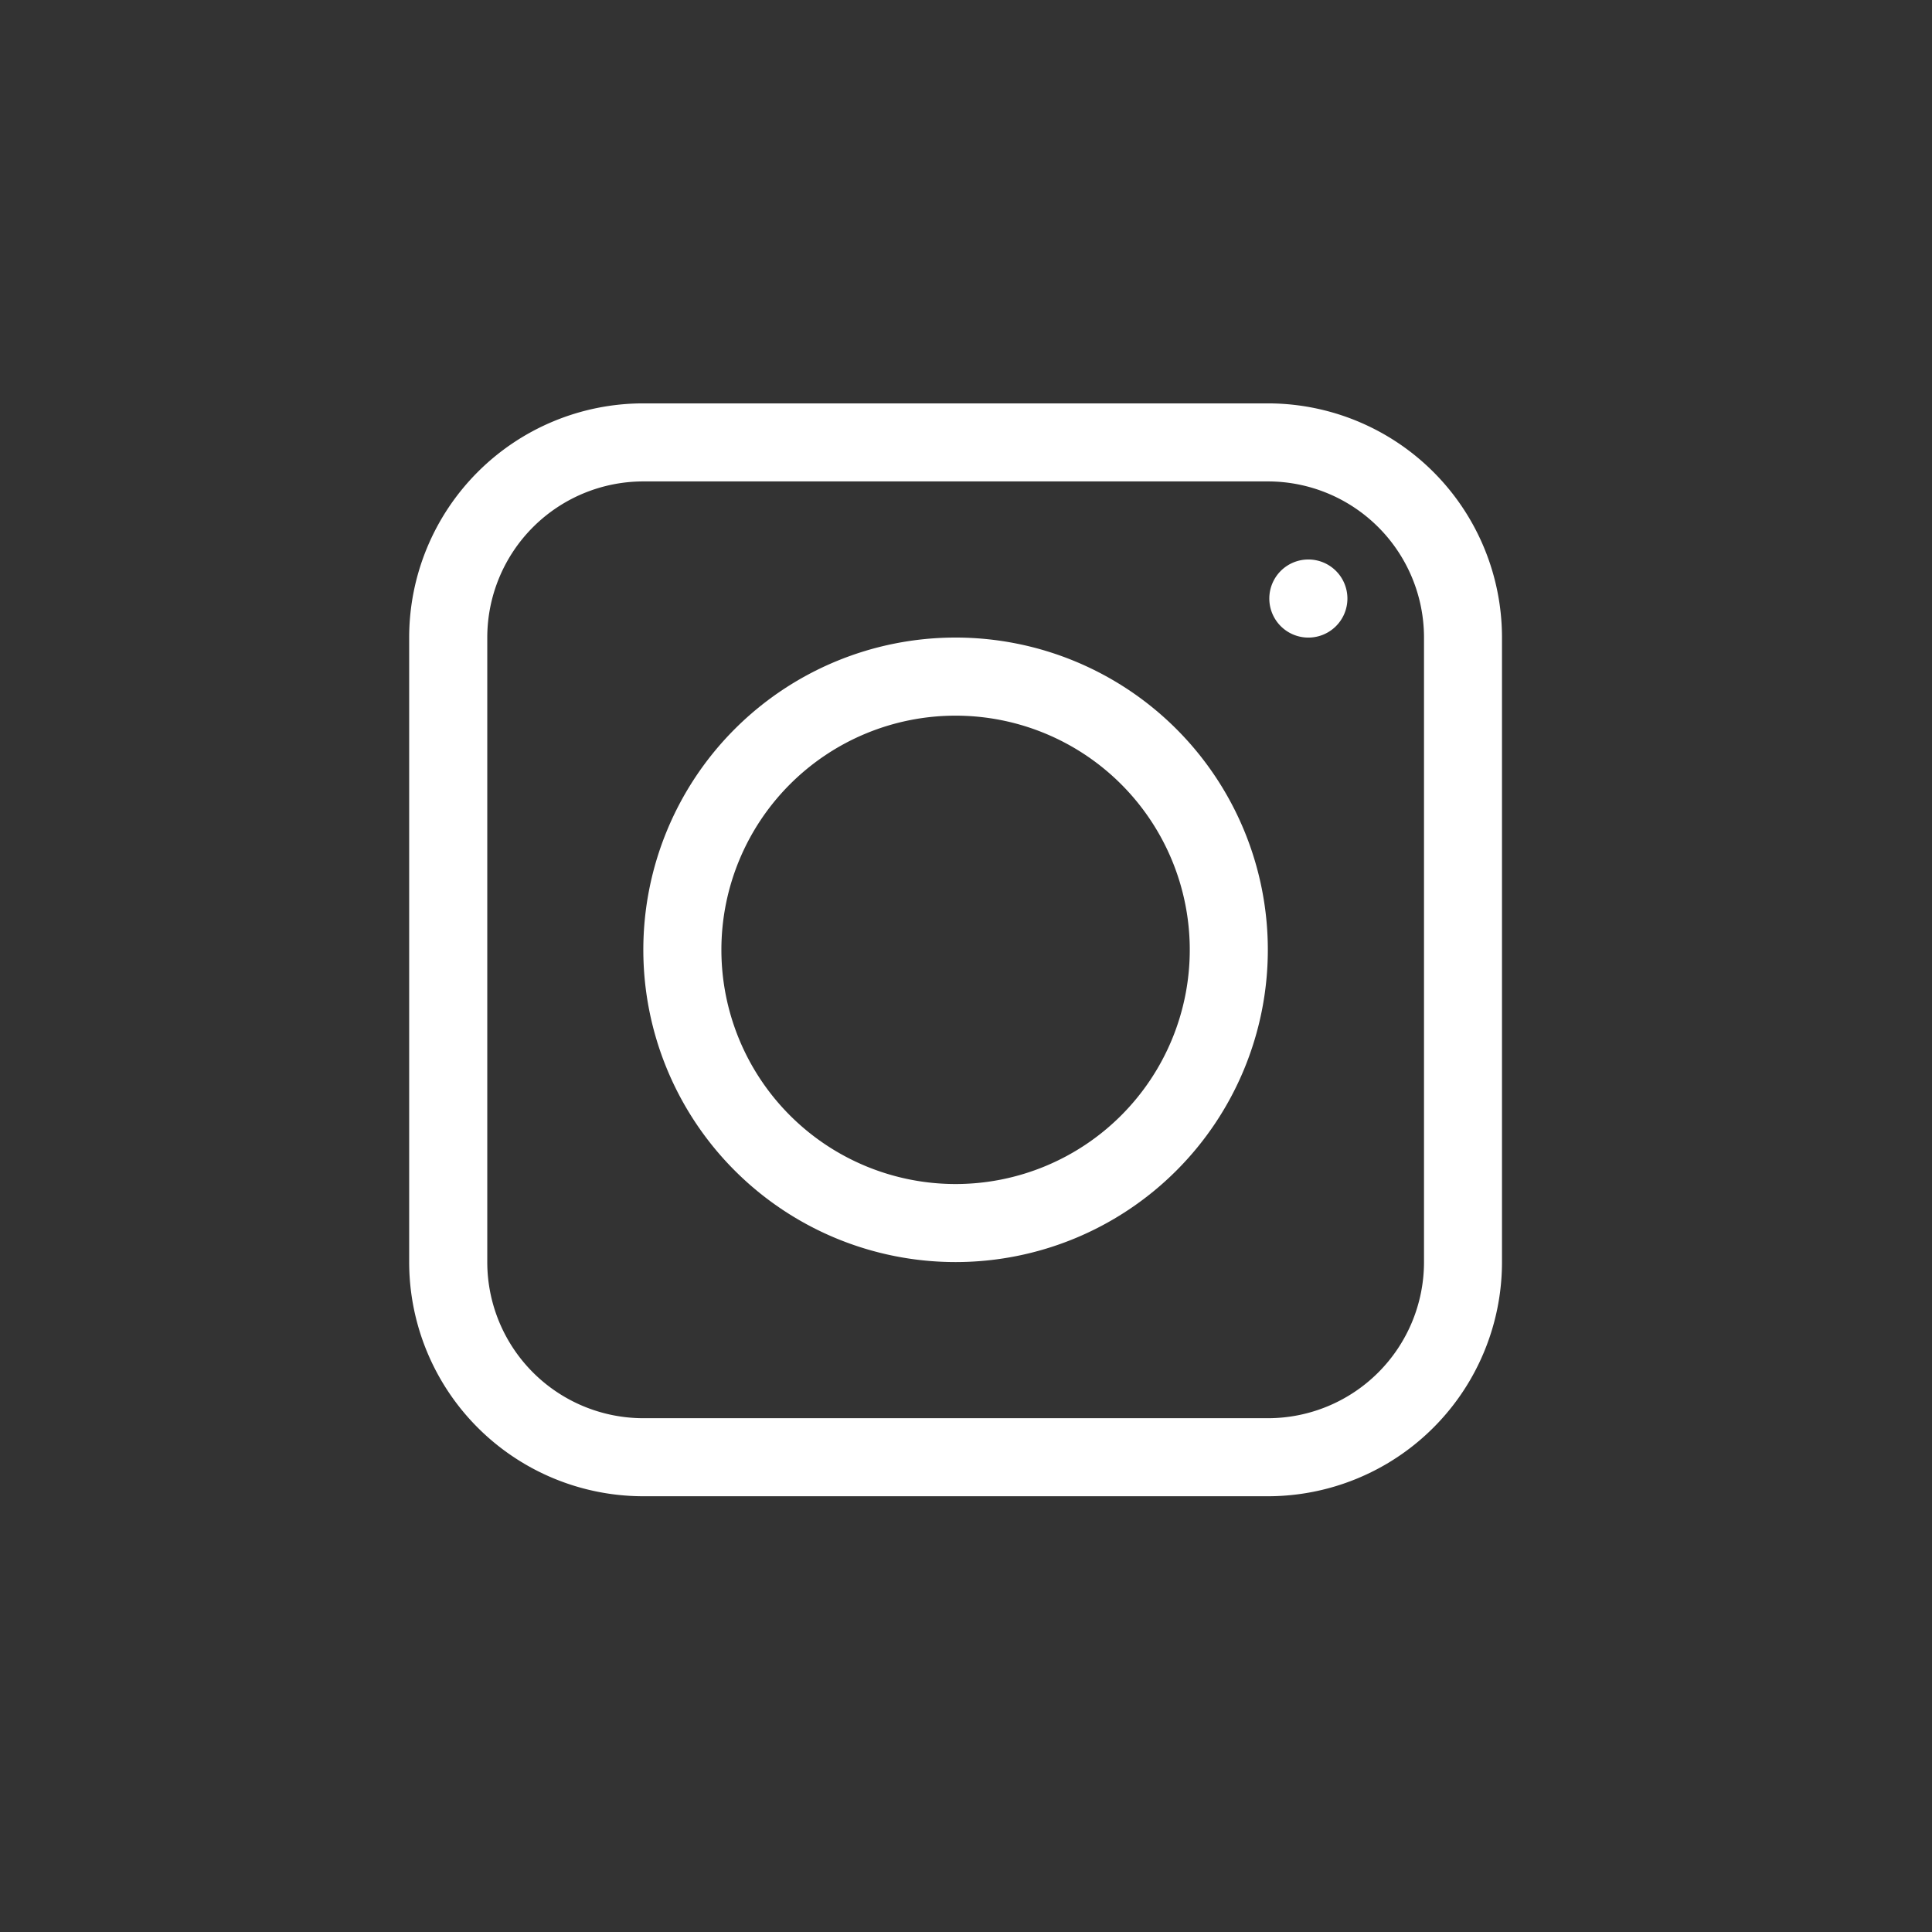
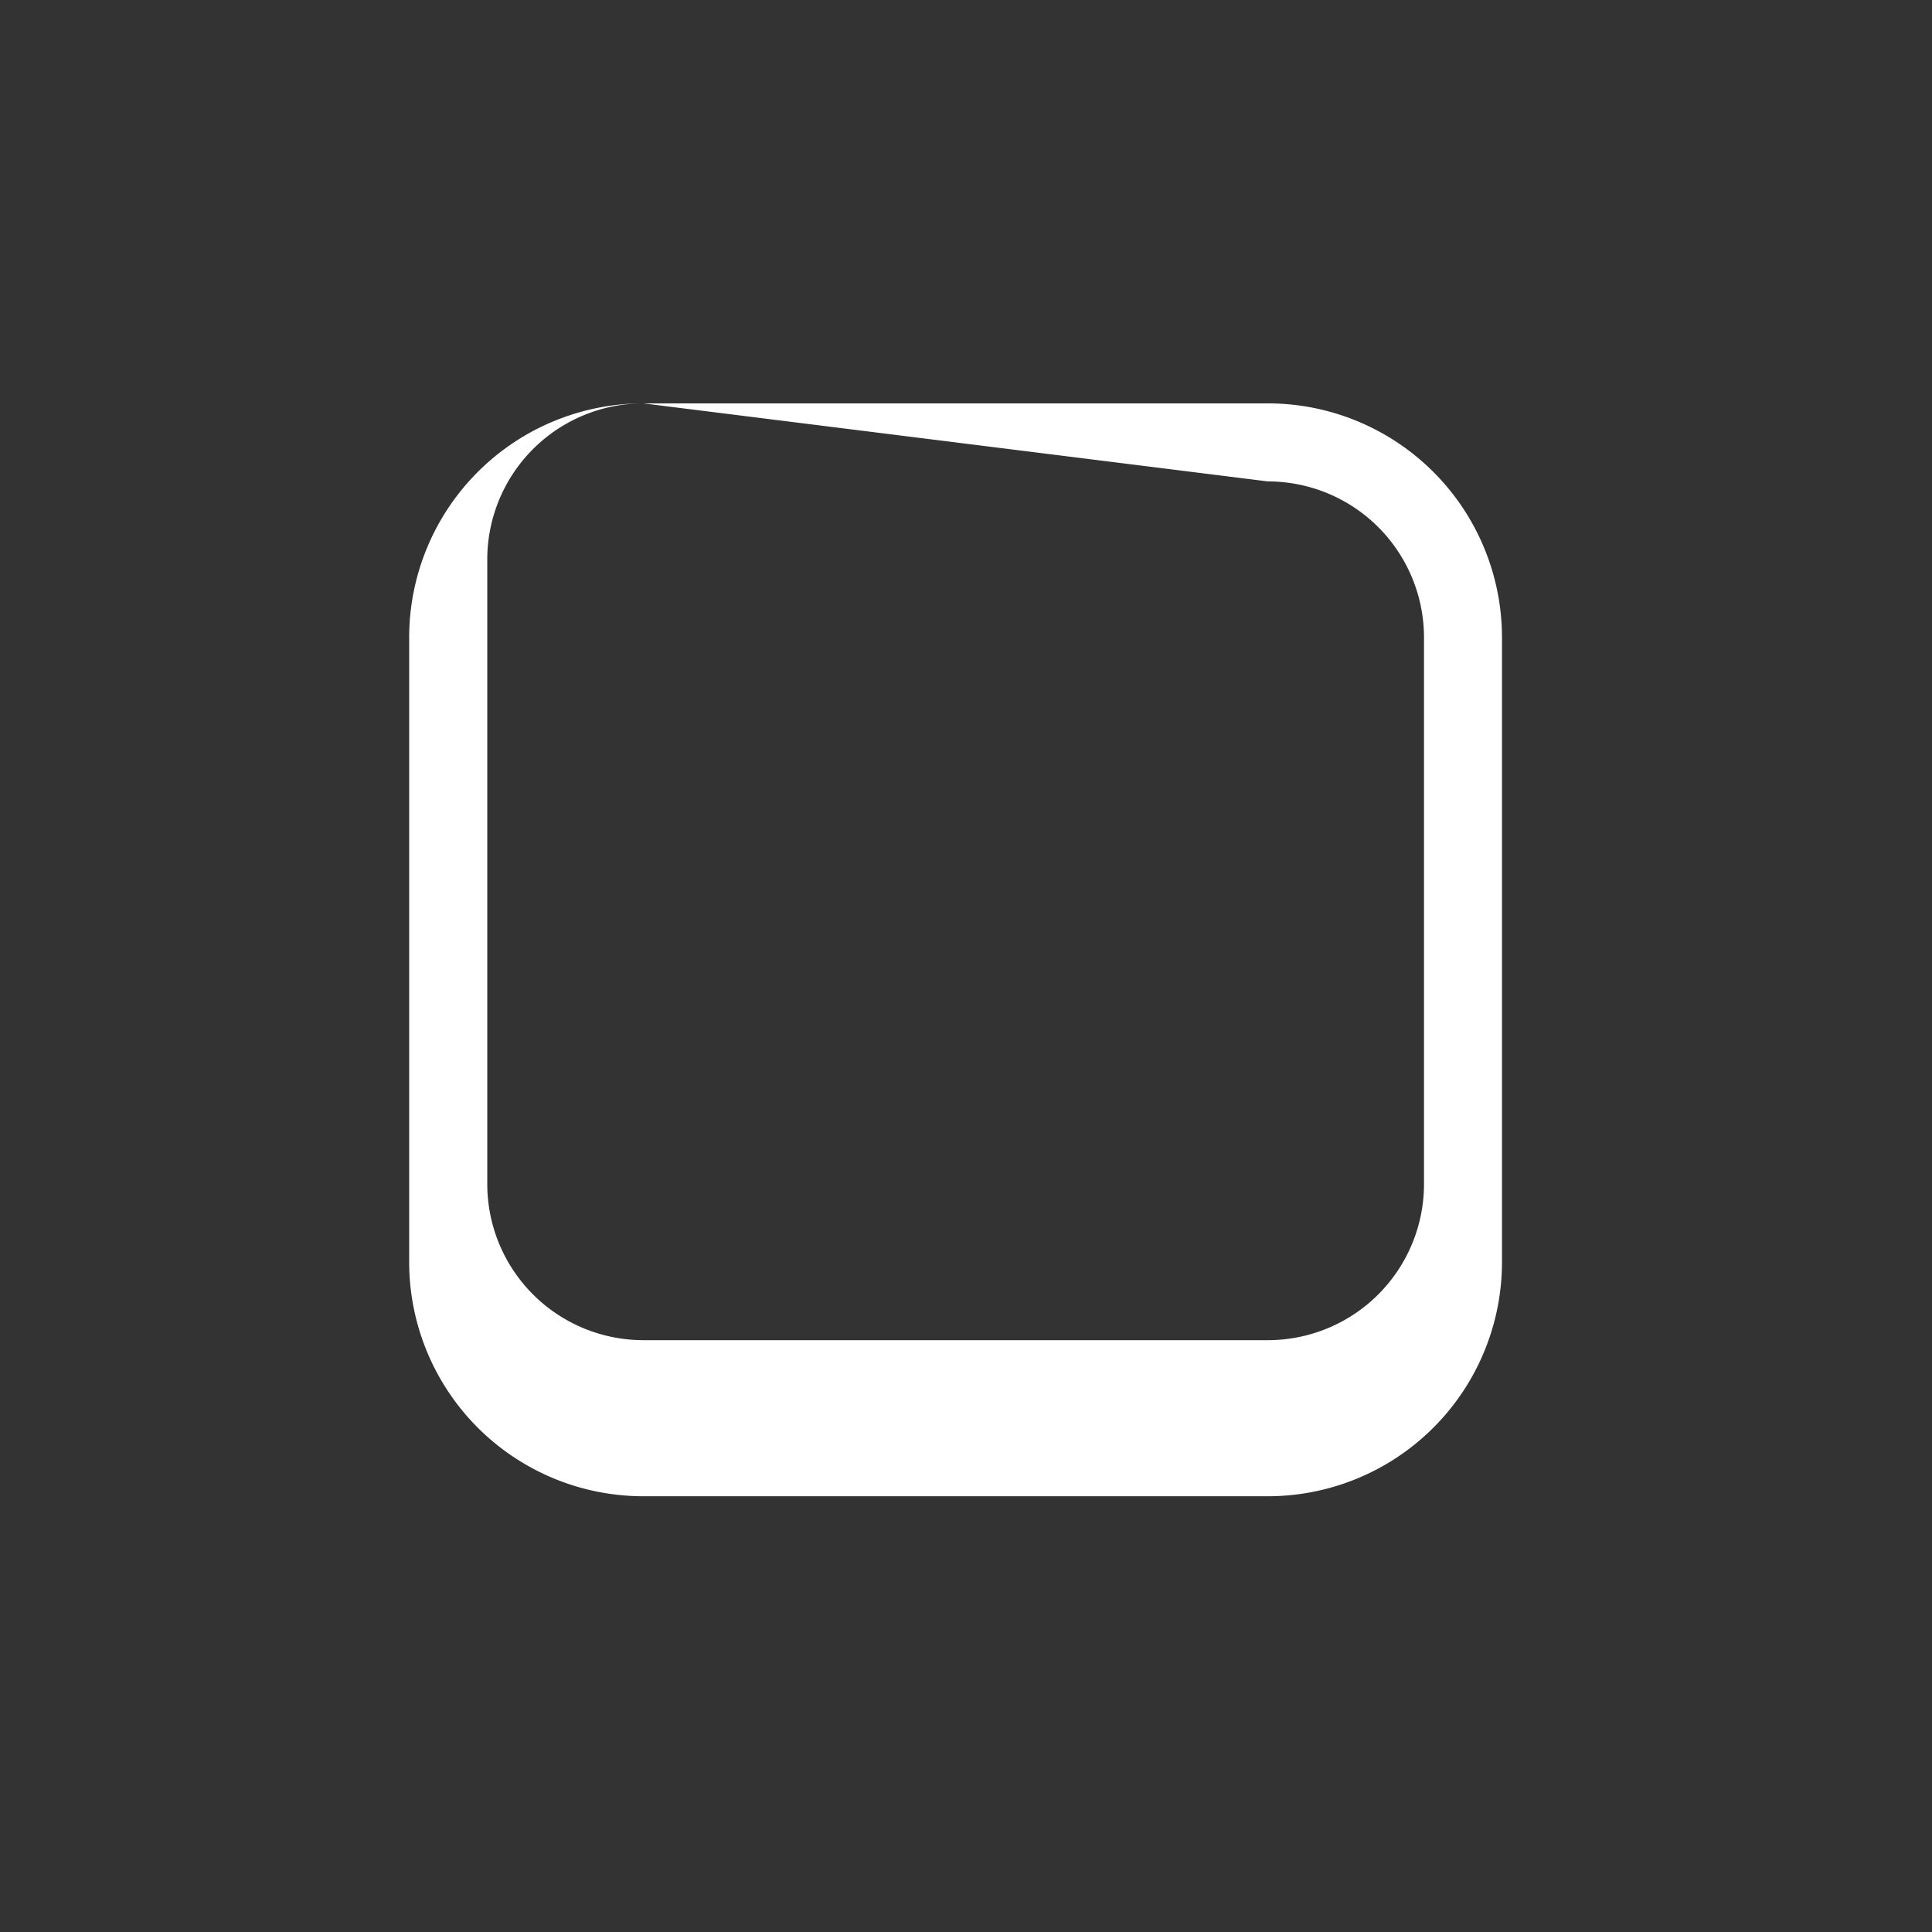
<svg xmlns="http://www.w3.org/2000/svg" width="33" height="33" fill="none">
  <rect width="100%" height="100%" fill="#333333" stroke="none" />
-   <path fill="#fff" fill-rule="evenodd" d="M16.322 21.557a5.333 5.333 0 1 0 0-10.667 5.333 5.333 0 0 0 0 10.667Zm0-1.333a4 4 0 1 0 0-8 4 4 0 0 0 0 8Z" clip-rule="evenodd" />
-   <path fill="#fff" d="M22.322 10.89a.667.667 0 1 0 0-1.333.667.667 0 0 0 0 1.333Z" />
-   <path fill="#fff" fill-rule="evenodd" d="M10.989 6.89a4 4 0 0 0-4 4v10.667a4 4 0 0 0 4 4h10.666a4 4 0 0 0 4-4V10.89a4 4 0 0 0-4-4H10.99Zm10.666 1.333H10.99a2.667 2.667 0 0 0-2.667 2.667v10.667a2.667 2.667 0 0 0 2.667 2.667h10.666a2.667 2.667 0 0 0 2.667-2.667V10.89a2.667 2.667 0 0 0-2.667-2.667Z" clip-rule="evenodd" />
+   <path fill="#fff" fill-rule="evenodd" d="M10.989 6.89a4 4 0 0 0-4 4v10.667a4 4 0 0 0 4 4h10.666a4 4 0 0 0 4-4V10.89a4 4 0 0 0-4-4H10.99ZH10.99a2.667 2.667 0 0 0-2.667 2.667v10.667a2.667 2.667 0 0 0 2.667 2.667h10.666a2.667 2.667 0 0 0 2.667-2.667V10.89a2.667 2.667 0 0 0-2.667-2.667Z" clip-rule="evenodd" />
</svg>